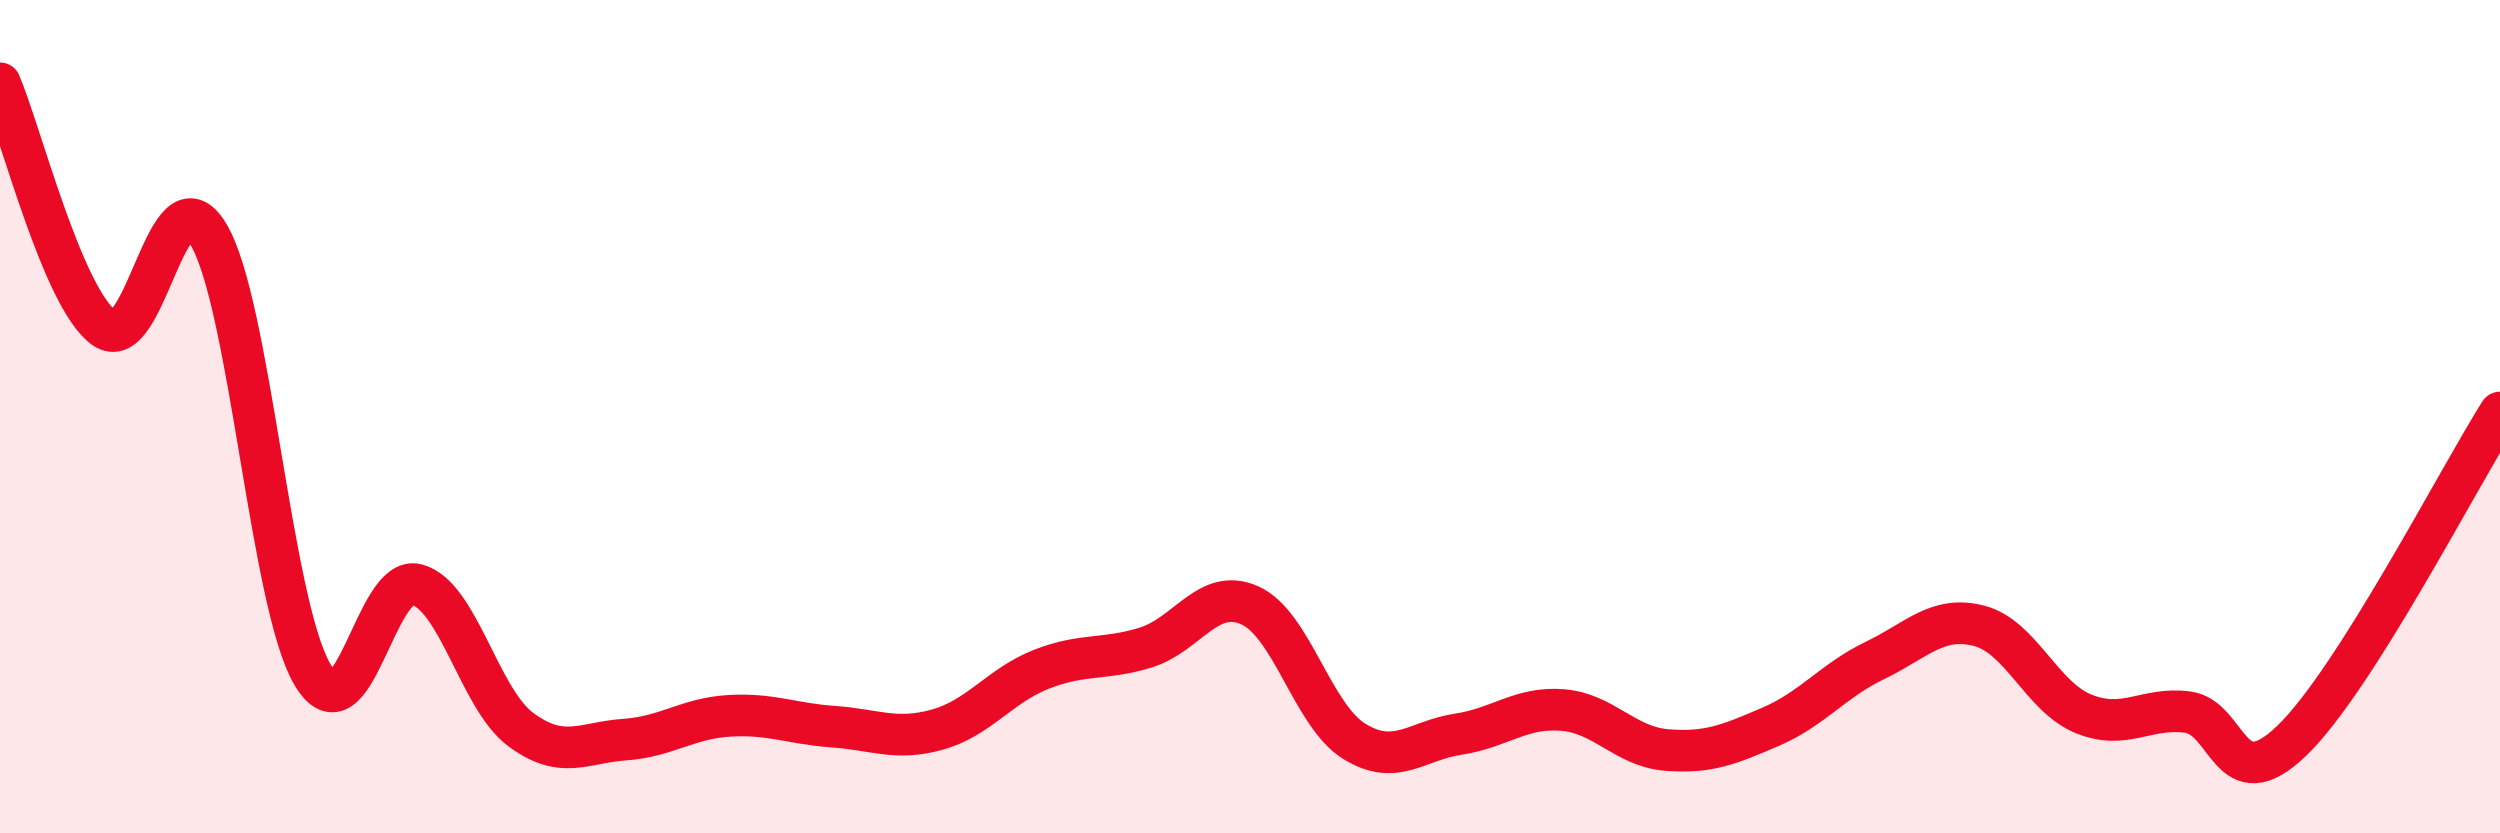
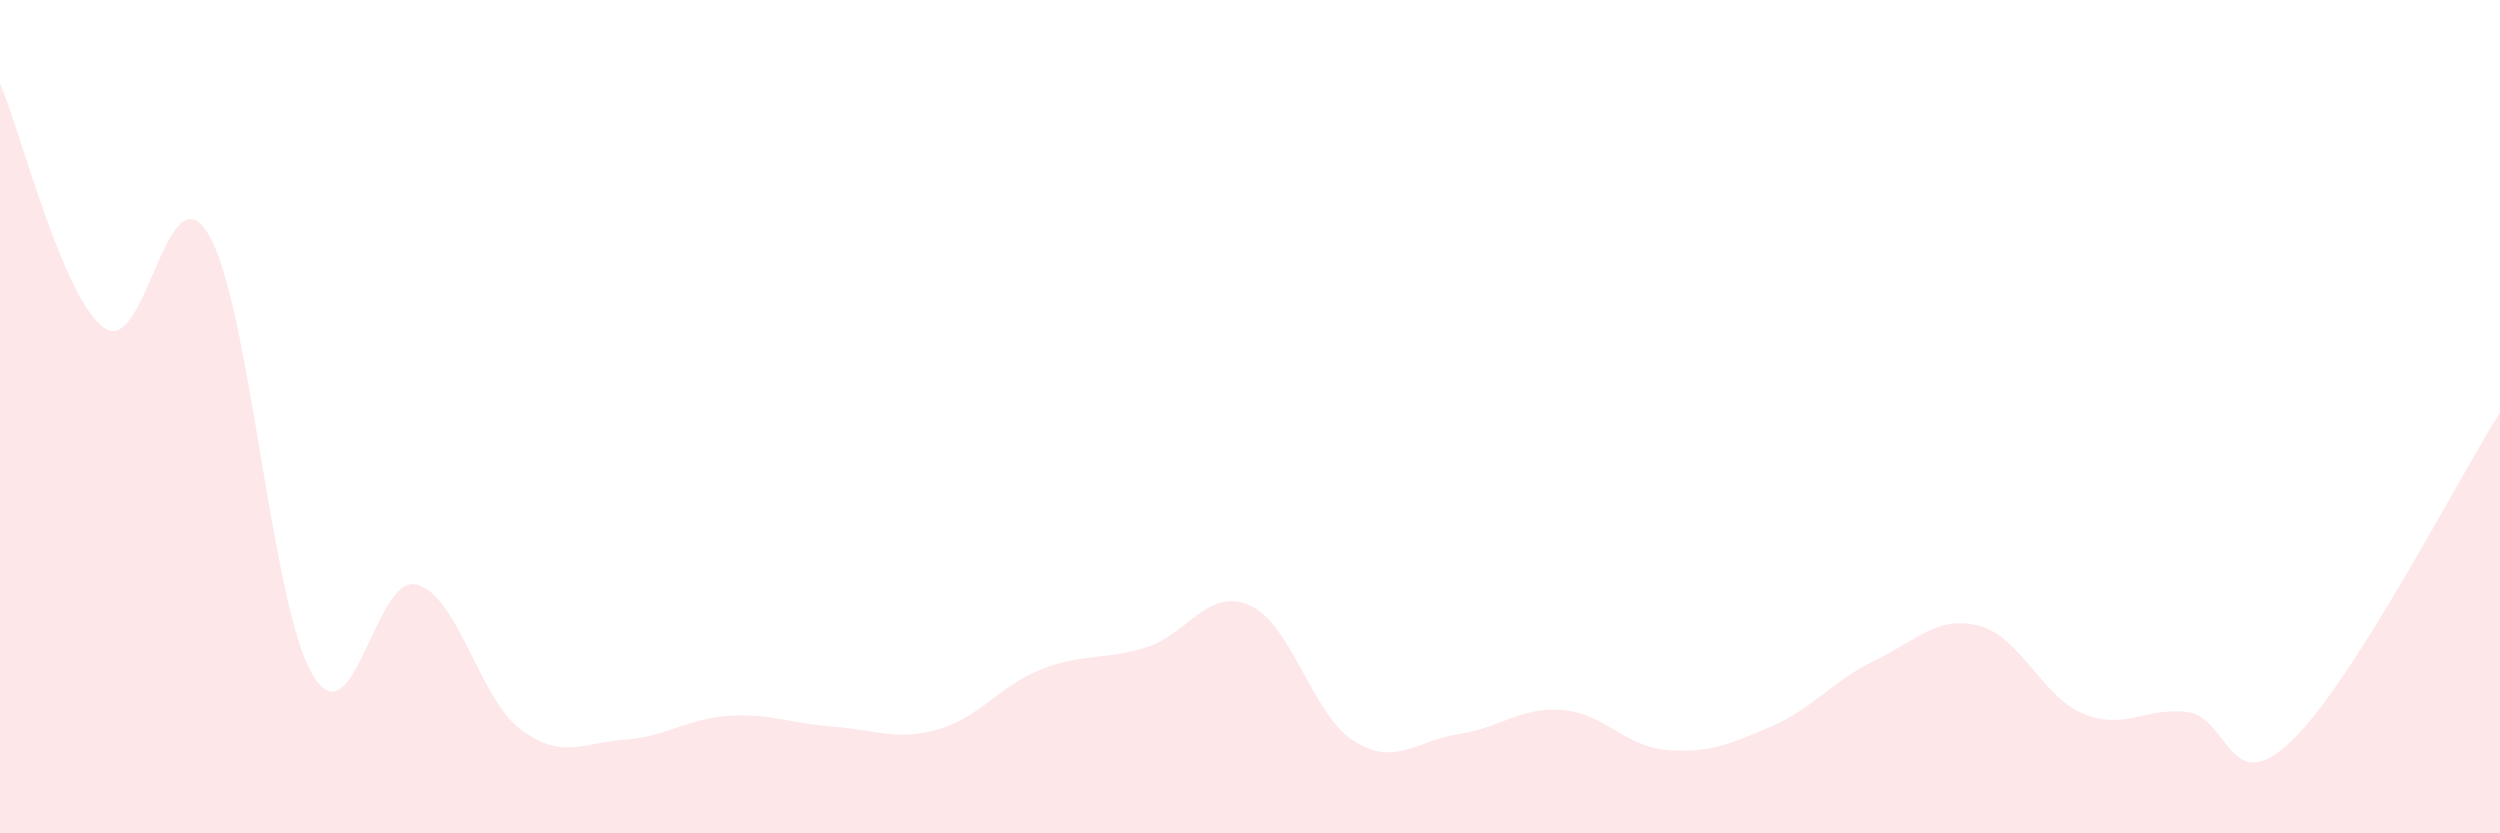
<svg xmlns="http://www.w3.org/2000/svg" width="60" height="20" viewBox="0 0 60 20">
  <path d="M 0,2 C 0.5,3.17 1.5,7.15 2.5,7.87 C 3.5,8.59 4,3.96 5,5.62 C 6,7.28 6.5,14.51 7.5,16.19 C 8.5,17.87 9,13.77 10,14.03 C 11,14.29 11.5,16.77 12.5,17.51 C 13.5,18.25 14,17.82 15,17.75 C 16,17.68 16.5,17.24 17.5,17.18 C 18.5,17.12 19,17.37 20,17.44 C 21,17.51 21.5,17.79 22.5,17.51 C 23.5,17.23 24,16.45 25,16.06 C 26,15.67 26.5,15.85 27.5,15.54 C 28.5,15.23 29,14.08 30,14.53 C 31,14.98 31.5,17.17 32.5,17.79 C 33.5,18.41 34,17.77 35,17.62 C 36,17.47 36.5,16.96 37.5,17.04 C 38.5,17.12 39,17.92 40,18 C 41,18.08 41.5,17.87 42.5,17.44 C 43.5,17.01 44,16.33 45,15.85 C 46,15.37 46.5,14.76 47.5,15.02 C 48.5,15.28 49,16.72 50,17.13 C 51,17.54 51.5,16.96 52.5,17.09 C 53.5,17.22 53.5,19.22 55,17.78 C 56.5,16.34 59,11.48 60,9.9L60 20L0 20Z" fill="#EB0A25" opacity="0.1" stroke-linecap="round" stroke-linejoin="round" />
-   <path d="M 0,2 C 0.5,3.17 1.5,7.15 2.5,7.87 C 3.5,8.59 4,3.96 5,5.62 C 6,7.28 6.5,14.51 7.5,16.19 C 8.5,17.87 9,13.77 10,14.03 C 11,14.29 11.5,16.77 12.5,17.51 C 13.5,18.25 14,17.82 15,17.75 C 16,17.68 16.5,17.24 17.5,17.18 C 18.5,17.12 19,17.37 20,17.44 C 21,17.51 21.5,17.79 22.5,17.51 C 23.5,17.23 24,16.45 25,16.06 C 26,15.67 26.5,15.85 27.5,15.54 C 28.5,15.23 29,14.08 30,14.53 C 31,14.98 31.5,17.17 32.5,17.79 C 33.5,18.41 34,17.77 35,17.62 C 36,17.47 36.5,16.96 37.5,17.04 C 38.5,17.12 39,17.92 40,18 C 41,18.08 41.5,17.87 42.5,17.44 C 43.5,17.01 44,16.33 45,15.85 C 46,15.37 46.5,14.76 47.5,15.02 C 48.5,15.28 49,16.72 50,17.13 C 51,17.54 51.5,16.96 52.5,17.09 C 53.5,17.22 53.5,19.22 55,17.78 C 56.5,16.34 59,11.48 60,9.9" stroke="#EB0A25" stroke-width="1" fill="none" stroke-linecap="round" stroke-linejoin="round" />
</svg>